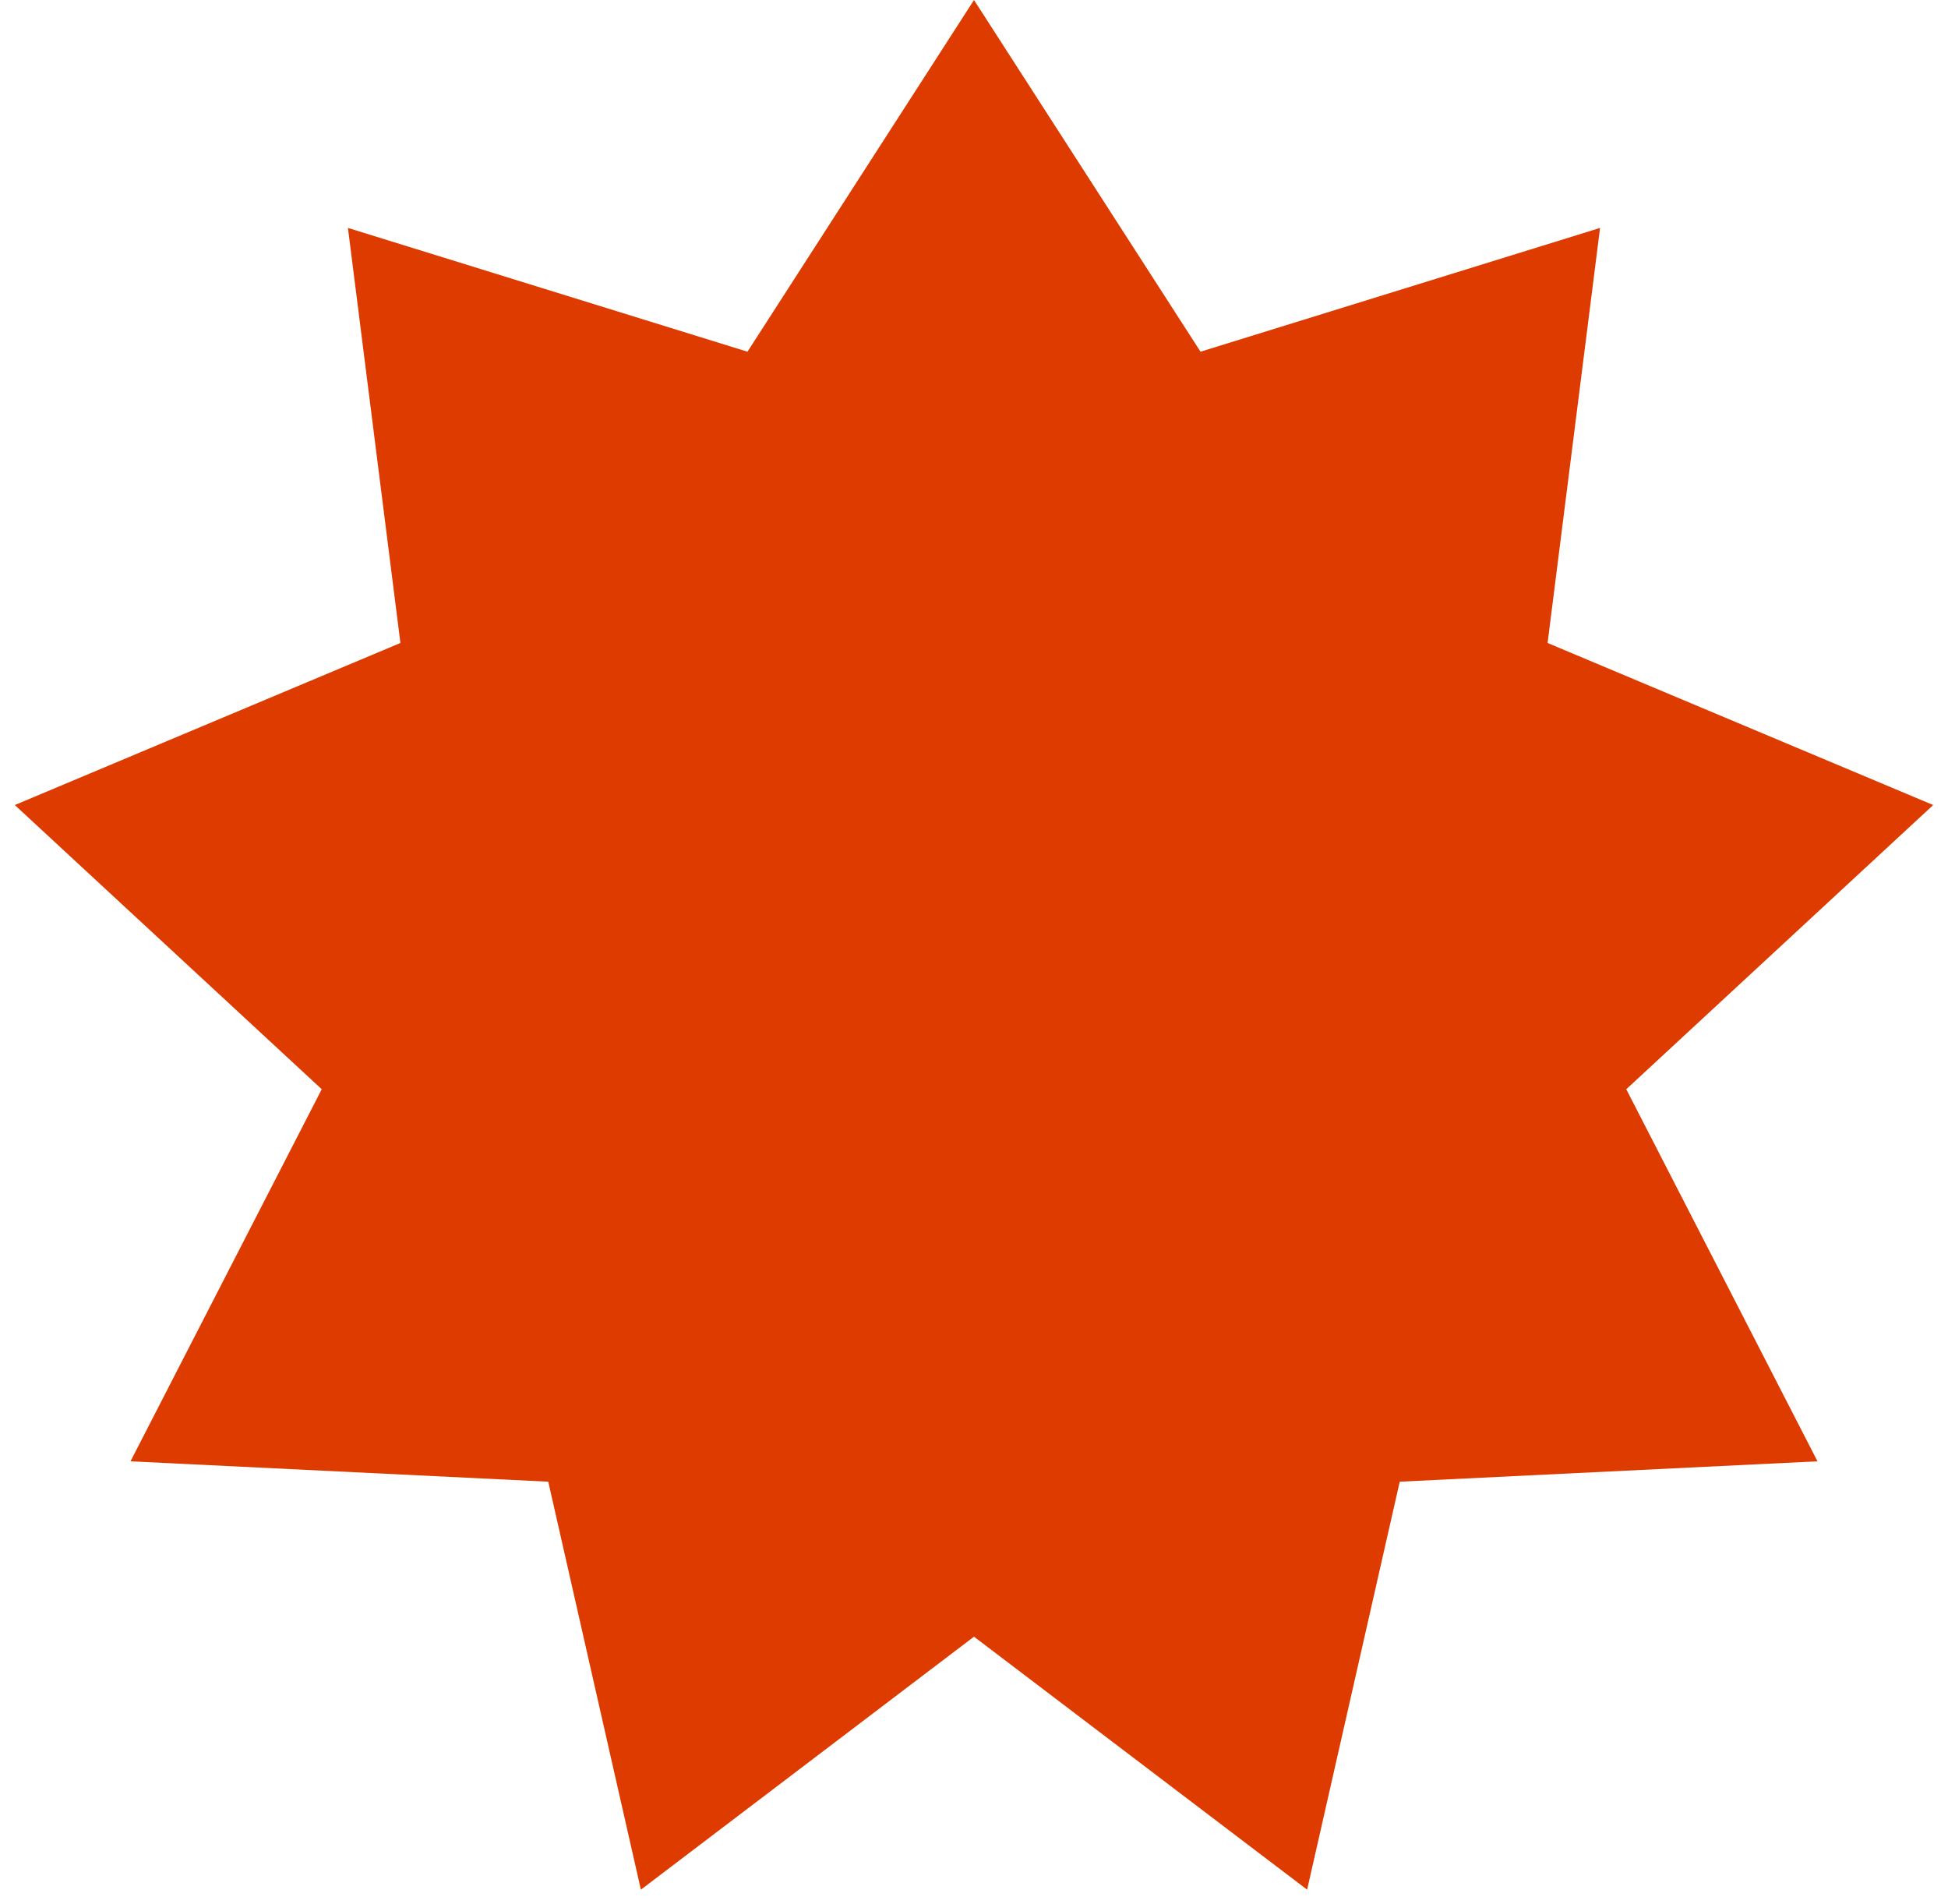
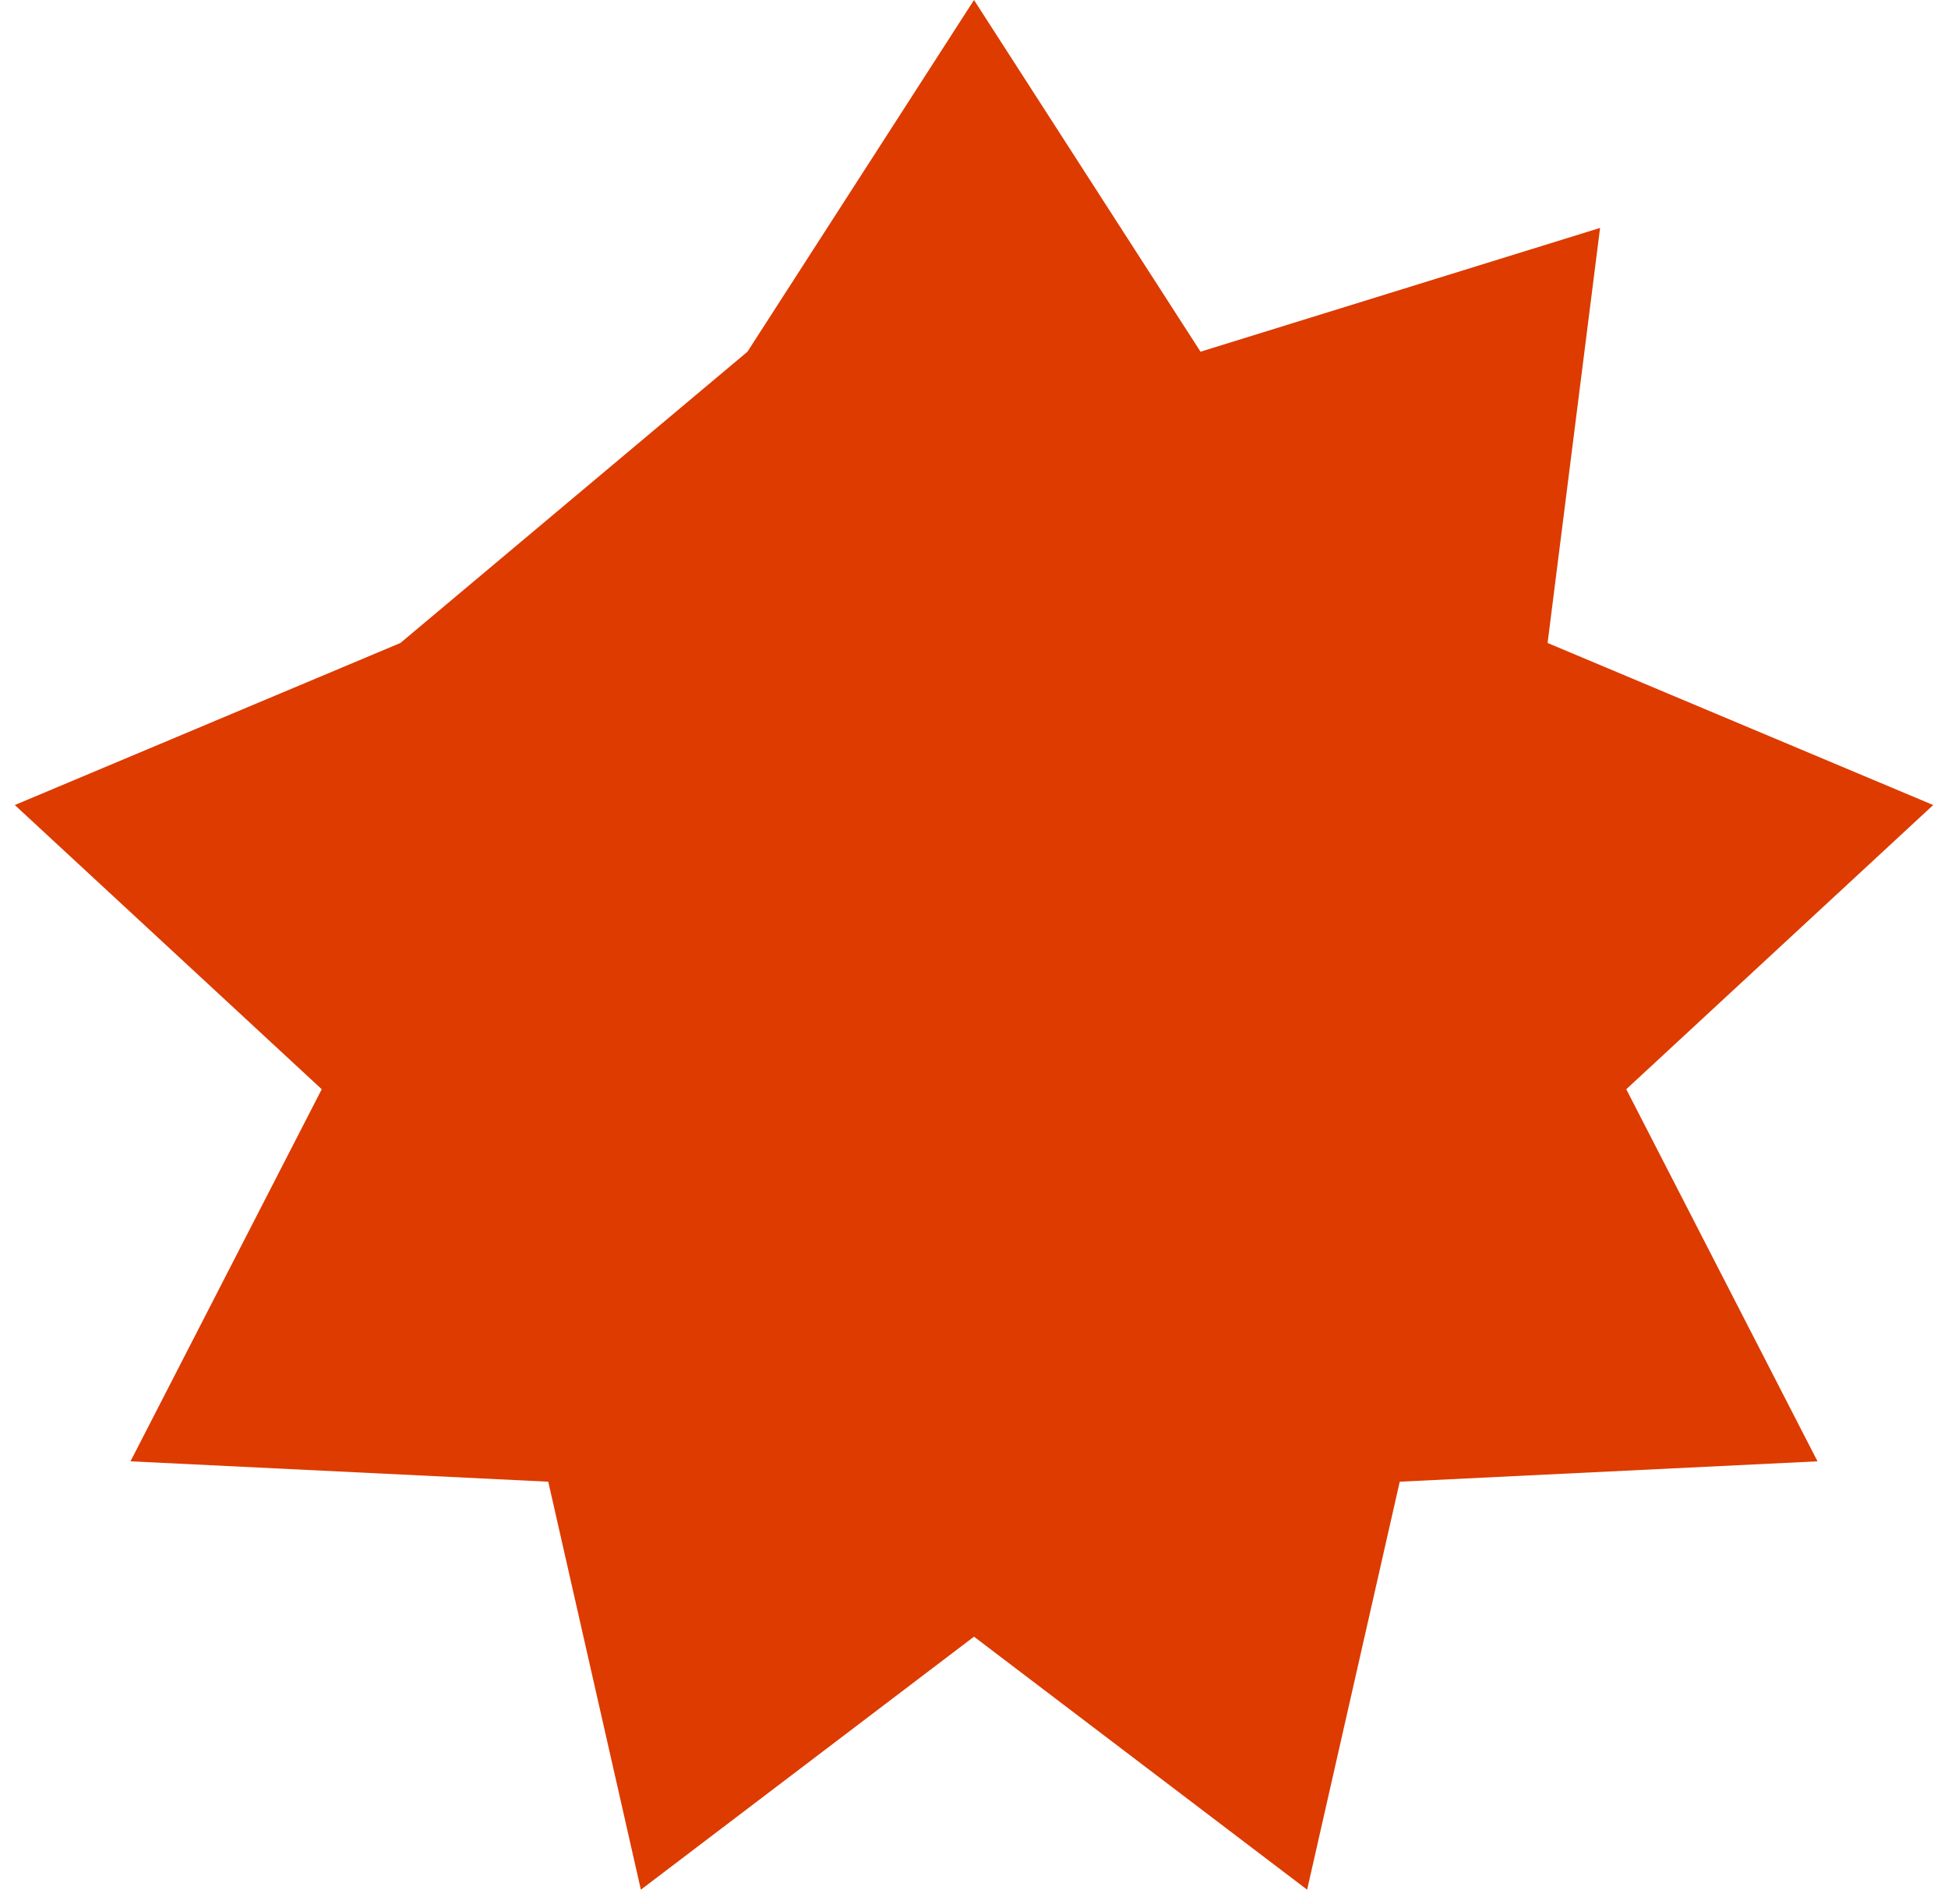
<svg xmlns="http://www.w3.org/2000/svg" width="87" height="85" viewBox="0 0 87 85" fill="none">
-   <path d="M43.5 0L53.617 15.704L71.461 10.177L69.117 28.71L86.339 35.946L72.631 48.636L81.172 65.25L62.514 66.16L58.378 84.377L43.5 73.08L28.622 84.377L24.486 66.16L5.828 65.25L14.369 48.636L0.661 35.946L17.883 28.71L15.539 10.177L33.383 15.704L43.5 0Z" fill="#DD3B00" />
+   <path d="M43.5 0L53.617 15.704L71.461 10.177L69.117 28.71L86.339 35.946L72.631 48.636L81.172 65.25L62.514 66.16L58.378 84.377L43.5 73.08L28.622 84.377L24.486 66.16L5.828 65.25L14.369 48.636L0.661 35.946L17.883 28.71L33.383 15.704L43.5 0Z" fill="#DD3B00" />
</svg>